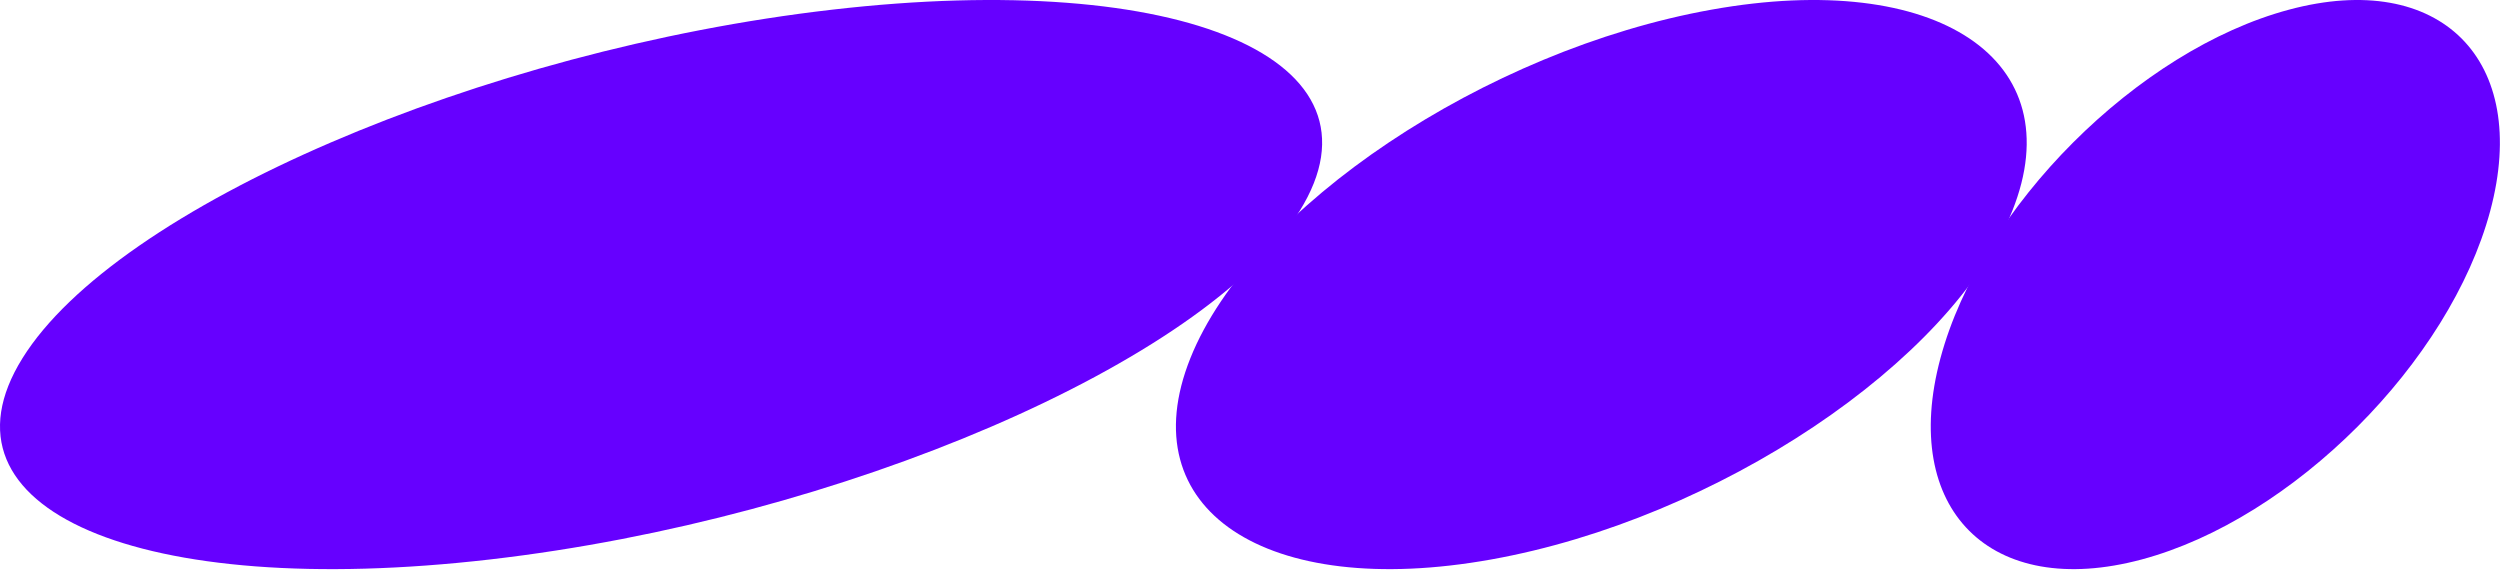
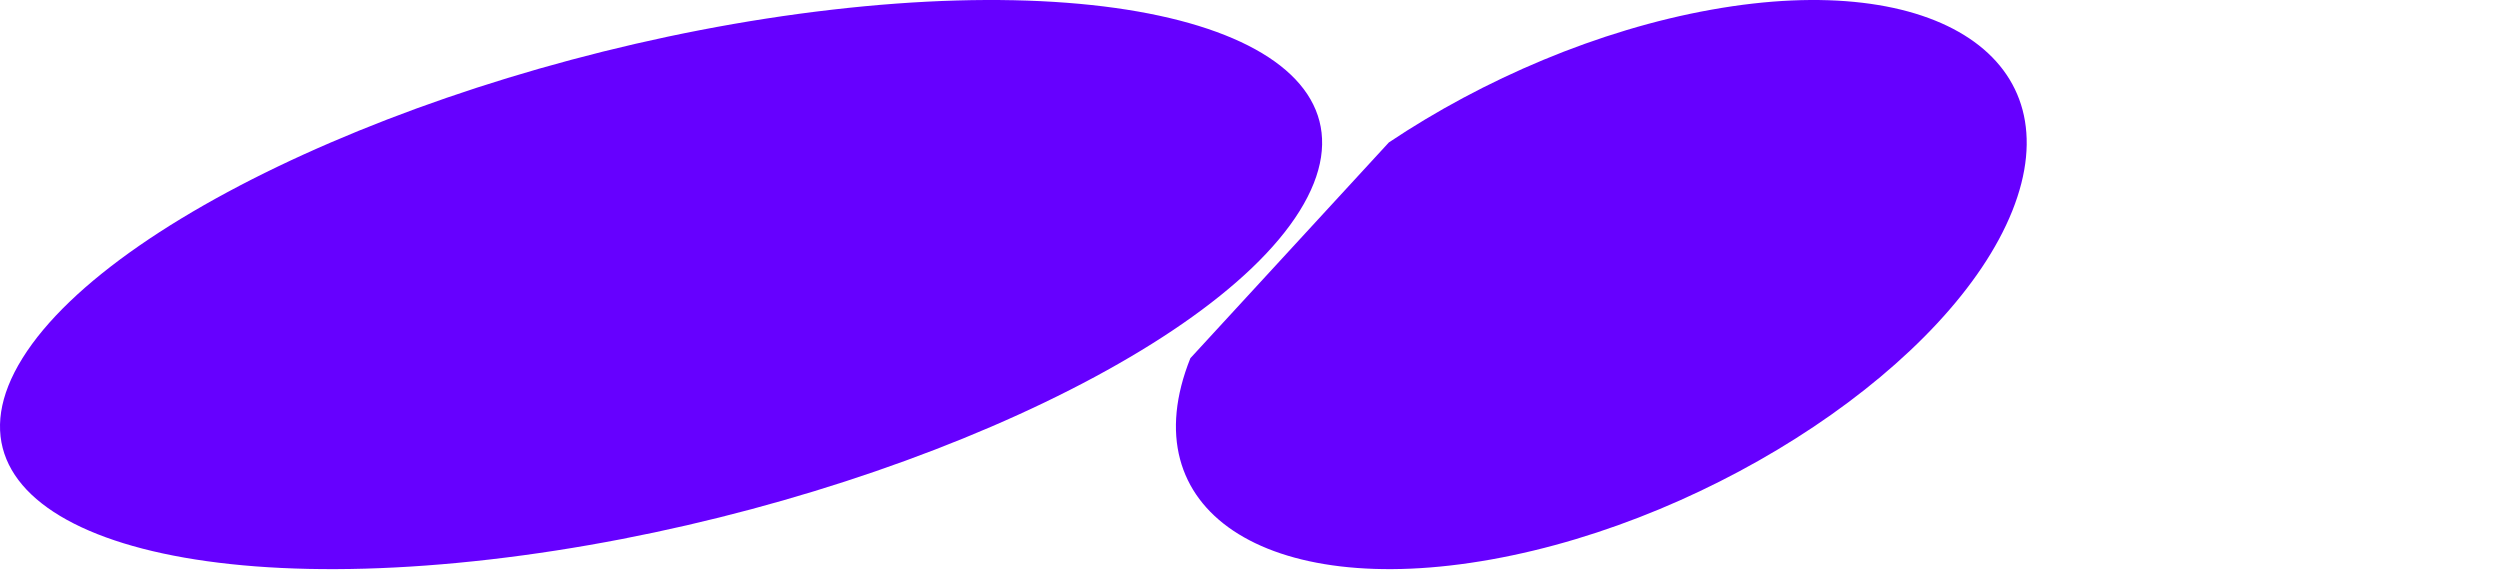
<svg xmlns="http://www.w3.org/2000/svg" width="1399" height="319" viewBox="0 0 1399 319" fill="none">
-   <path d="M1160.16 79.706C1195.52 44.349 1238.61 16.73 1280.91 5.413C1323.2 -5.932 1357.04 1.089 1377.45 21.494C1397.85 41.898 1404.87 75.713 1393.53 118.036C1382.18 160.332 1354.59 203.427 1319.24 238.783C1283.88 274.14 1240.79 301.759 1198.49 313.076C1156.19 324.421 1122.35 317.399 1101.95 296.995C1081.54 276.591 1074.52 242.776 1085.87 200.453C1097.21 158.157 1124.8 115.062 1160.16 79.706Z" fill="#6600FF" />
-   <path d="M777.21 79.706C830.052 44.349 894.487 16.73 957.711 5.413C1020.96 -5.932 1071.52 1.089 1102.03 21.494C1132.54 41.898 1143 75.713 1126.07 118.036C1109.13 160.332 1067.86 203.427 1014.99 238.783C962.144 274.14 897.709 301.759 834.486 313.076C771.235 324.421 720.678 317.399 690.168 296.995C659.657 276.591 649.193 242.776 666.128 200.453C683.063 158.157 724.34 115.062 777.21 79.706Z" fill="#6600FF" />
+   <path d="M777.21 79.706C830.052 44.349 894.487 16.73 957.711 5.413C1020.96 -5.932 1071.52 1.089 1102.03 21.494C1132.54 41.898 1143 75.713 1126.07 118.036C1109.13 160.332 1067.86 203.427 1014.99 238.783C962.144 274.14 897.709 301.759 834.486 313.076C771.235 324.421 720.678 317.399 690.168 296.995C659.657 276.591 649.193 242.776 666.128 200.453Z" fill="#6600FF" />
  <path d="M185.179 79.706C267.292 44.349 367.415 16.73 465.692 5.413C563.969 -5.932 642.53 1.089 689.948 21.494C737.366 41.898 753.64 75.713 727.287 118.036C700.963 160.332 636.83 203.427 554.689 238.783C472.576 274.14 372.454 301.759 274.176 313.076C175.899 324.421 97.338 317.399 49.92 296.995C2.503 276.591 -13.771 242.776 12.581 200.453C38.906 158.157 103.038 115.062 185.179 79.706Z" fill="#6600FF" />
</svg>